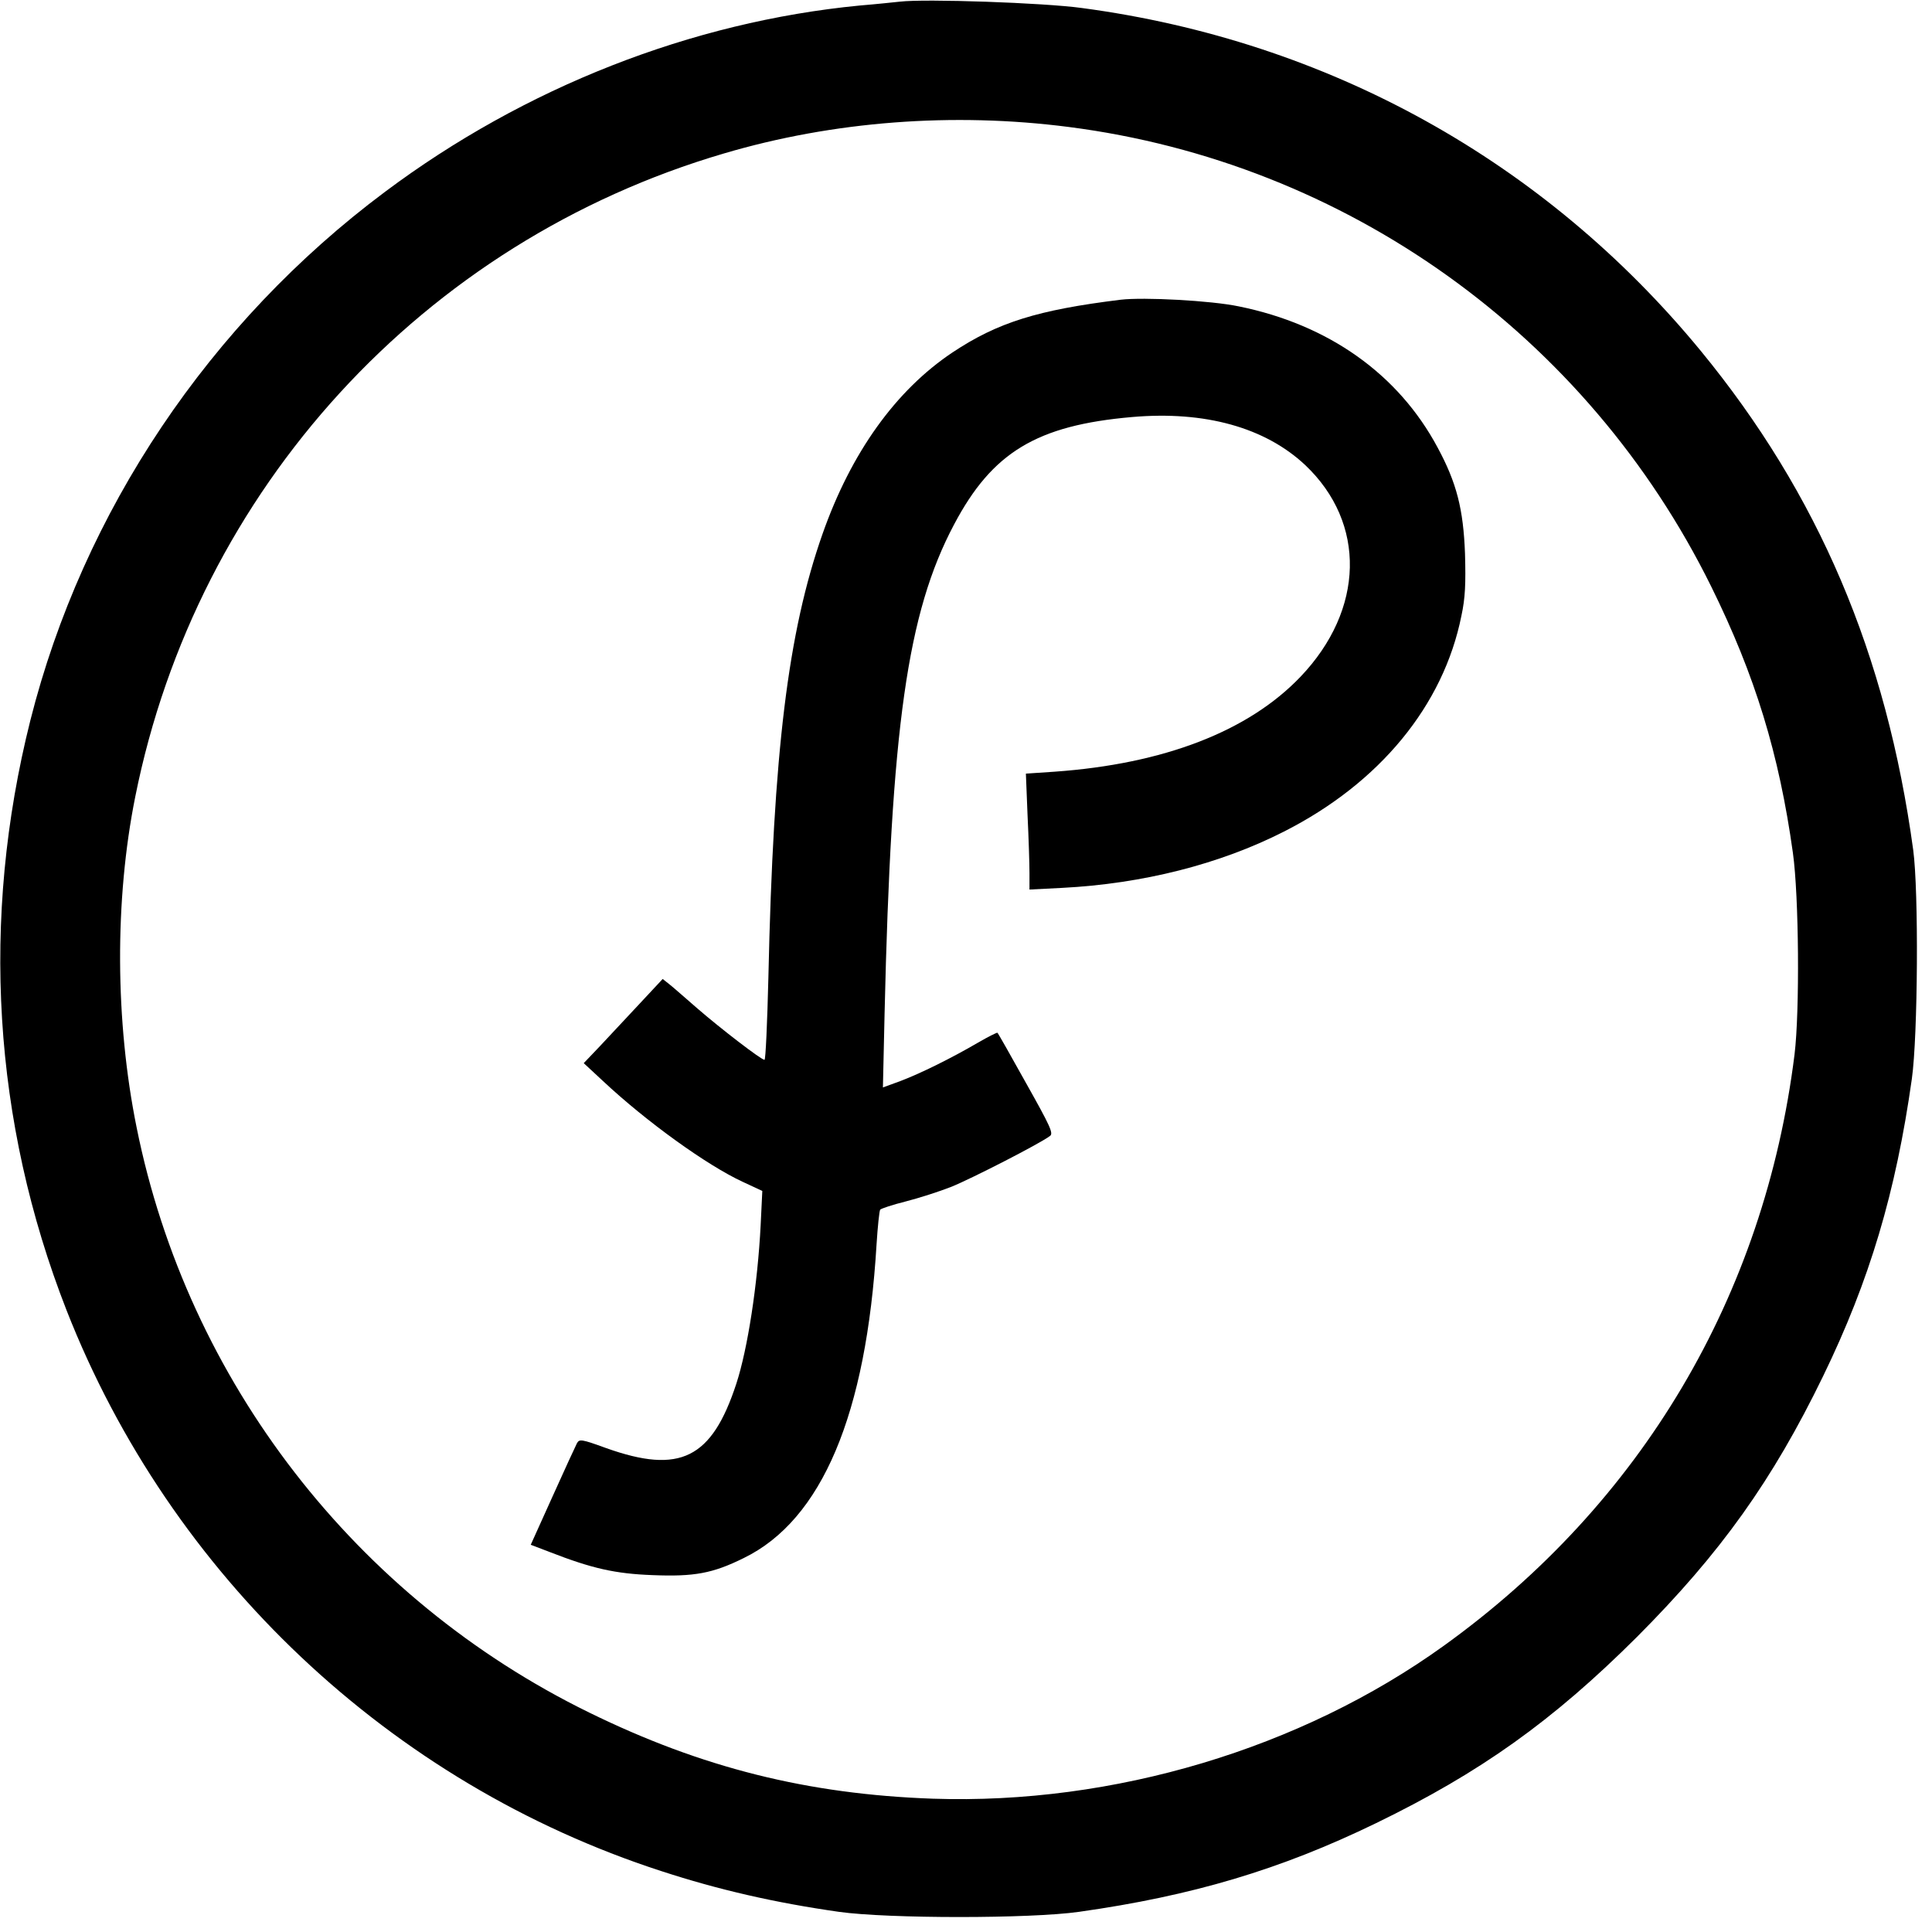
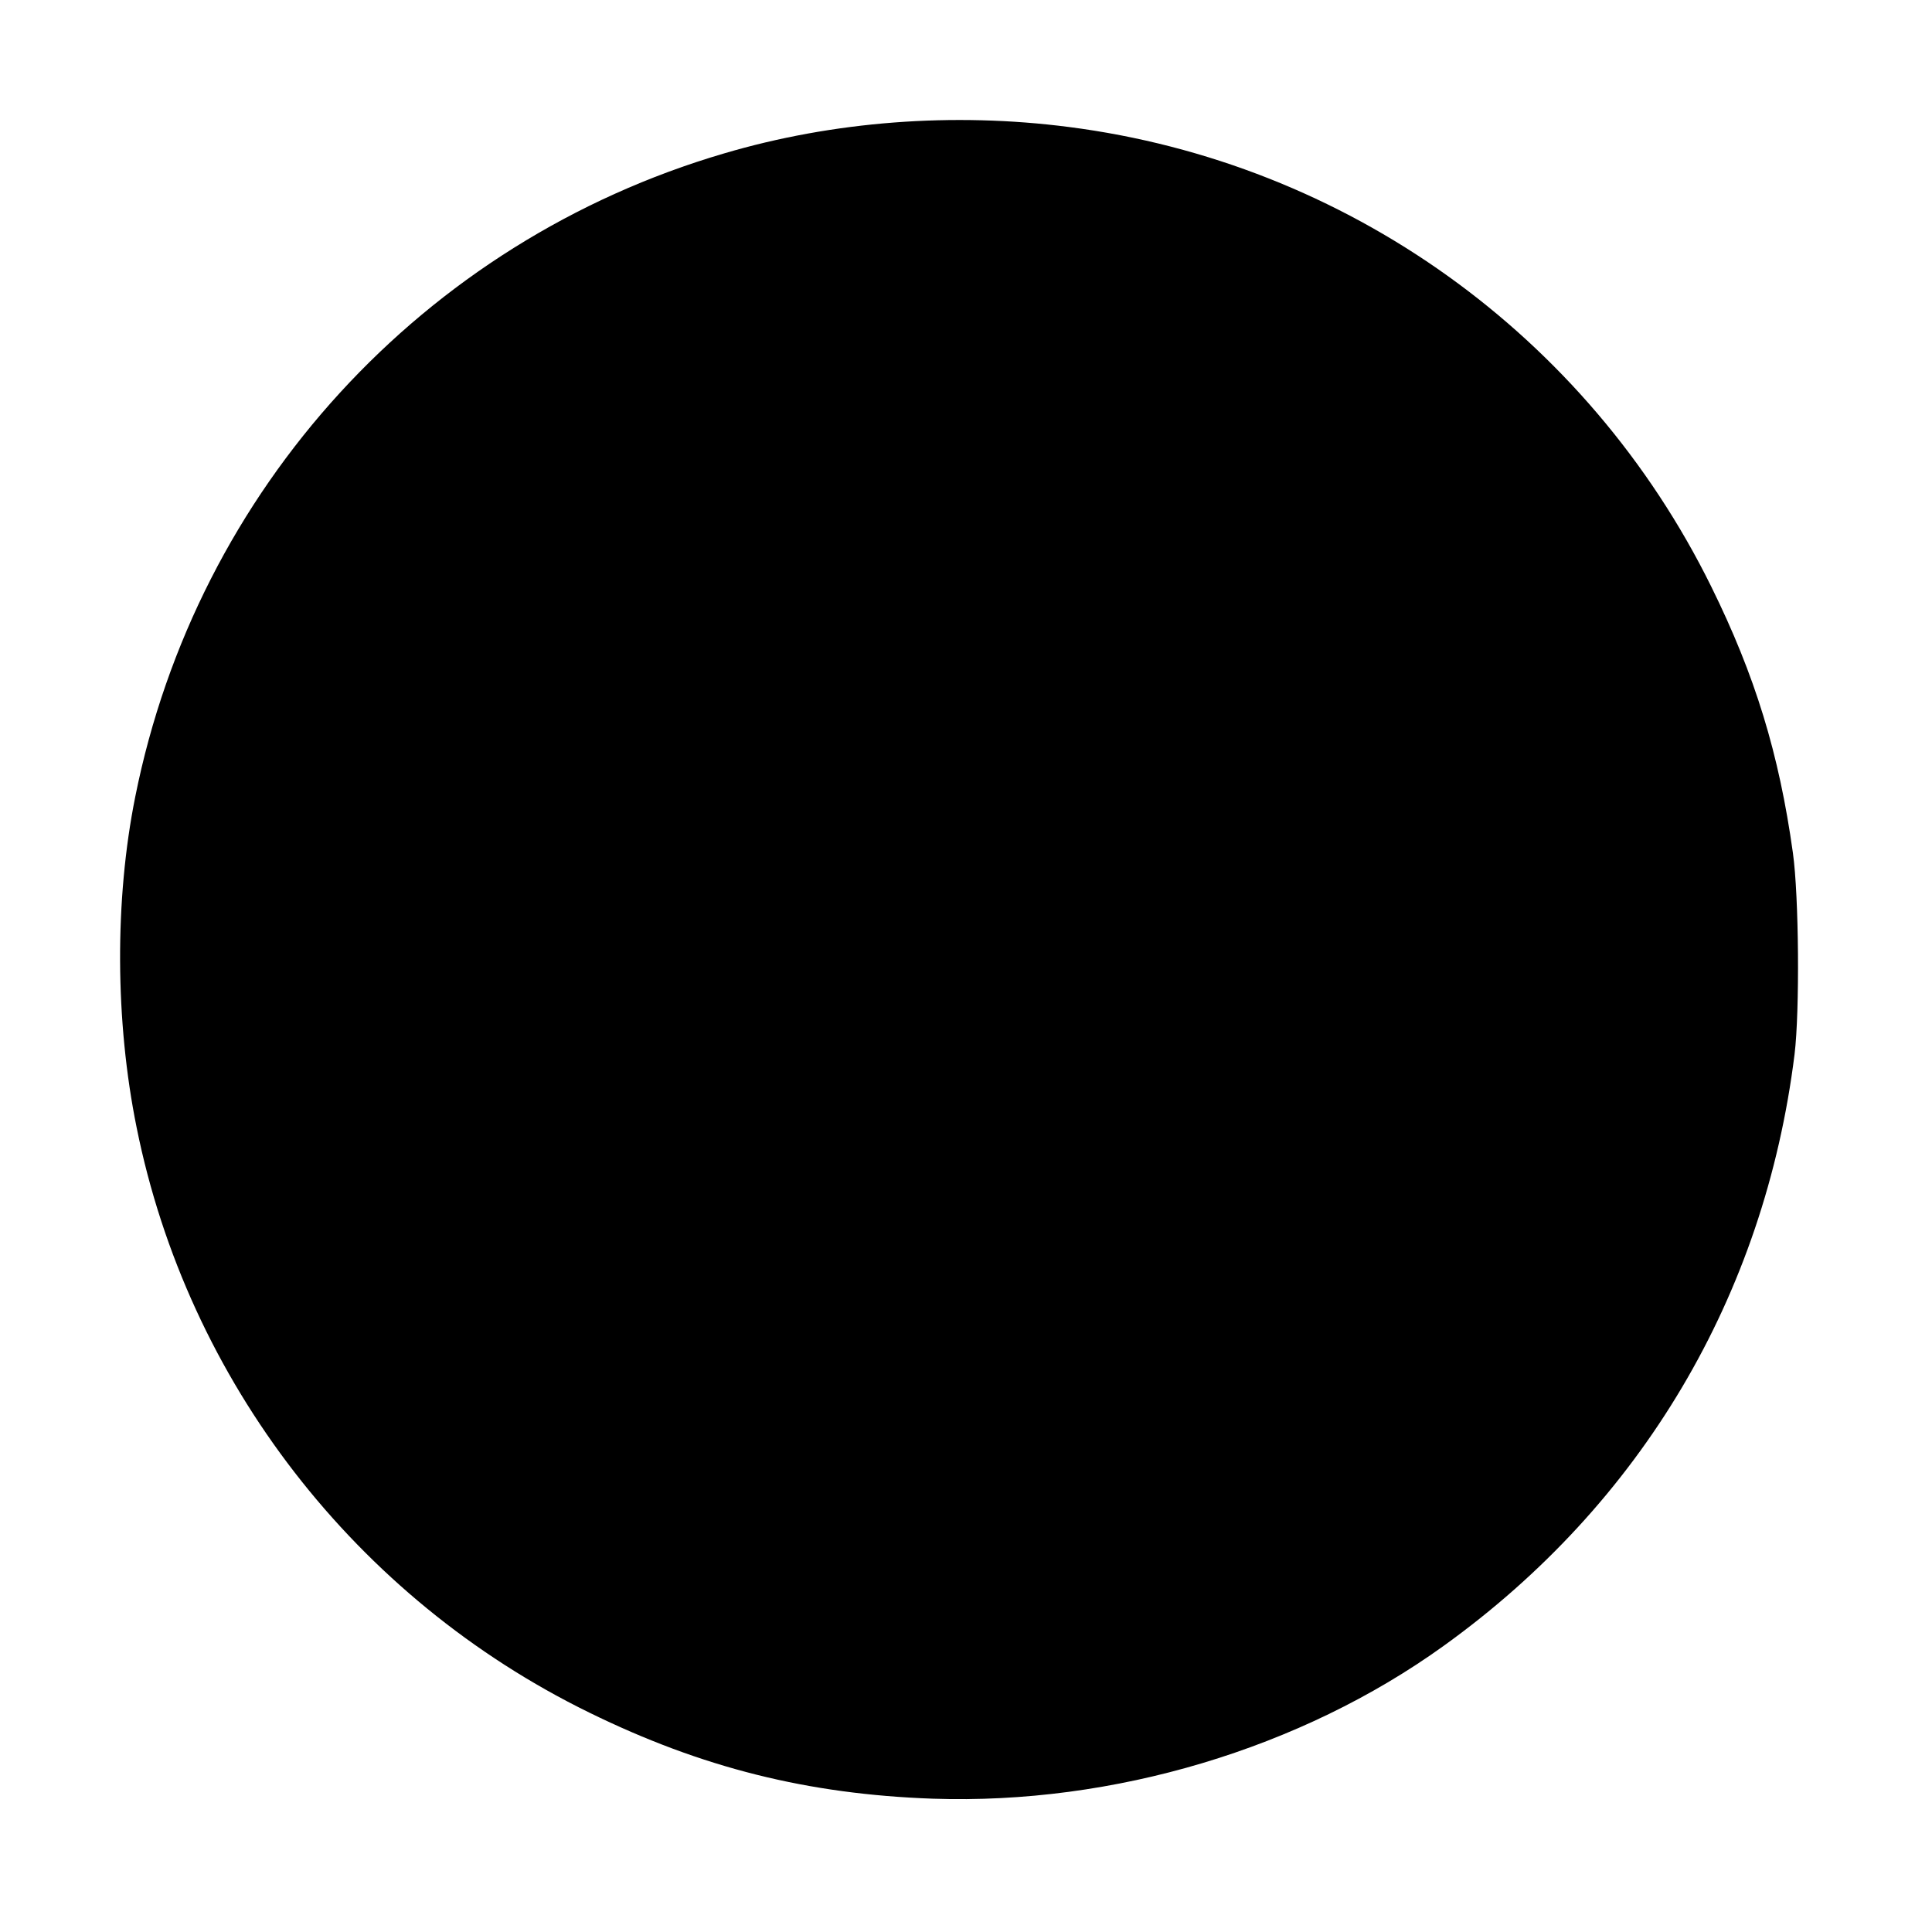
<svg xmlns="http://www.w3.org/2000/svg" version="1.0" width="700pt" height="700pt" viewBox="0 0 700 700" preserveAspectRatio="xMidYMid meet">
  <g transform="translate(0,700) scale(0.1,-0.1)" fill="#000000" stroke="none">
-     <path d="M3260 6994 c-19 -2 -84 -9 -145 -14 -610 -59 -1215 -297 -1720 -675 -636 -475 -1094 -1158 -1285 -1915 -181 -720 -136 -1454 131 -2137 377 -962 1174 -1714 2154 -2032 208 -68 413 -115 645 -148 179 -25 693 -25 869 0 411 58 730 153 1076 321 379 184 641 371 946 675 304 305 491 567 675 946 168 346 263 665 321 1076 22 156 25 680 5 829 -97 711 -344 1290 -770 1809 -565 687 -1350 1123 -2242 1242 -138 19 -569 34 -660 23z m612 -454 c1005 -129 1878 -753 2328 -1665 159 -322 246 -606 296 -965 22 -157 25 -574 6 -730 -109 -876 -555 -1628 -1271 -2143 -518 -373 -1197 -576 -1851 -554 -453 16 -837 112 -1245 312 -846 414 -1455 1201 -1640 2120 -78 385 -80 824 -5 1198 223 1115 1043 2011 2133 2331 396 117 830 150 1249 96z" />
-     <path d="M4060 5914 c-300 -37 -445 -82 -609 -191 -205 -137 -367 -362 -471 -658 -125 -356 -178 -787 -196 -1607 -4 -164 -10 -298 -14 -298 -12 0 -160 114 -243 186 -44 38 -89 78 -102 88 l-24 19 -83 -89 c-46 -49 -110 -118 -143 -153 l-60 -63 70 -65 c158 -148 378 -306 506 -365 l71 -33 -6 -124 c-11 -215 -47 -448 -88 -574 -89 -272 -204 -329 -471 -234 -91 33 -98 34 -107 17 -5 -10 -45 -96 -88 -192 l-79 -175 68 -26 c154 -60 238 -79 374 -84 150 -6 217 6 330 62 283 138 444 520 481 1137 4 64 10 120 13 125 3 4 45 18 93 30 47 12 122 36 165 53 72 29 322 157 357 184 14 9 1 36 -86 191 -55 99 -102 182 -104 183 -1 2 -33 -14 -71 -36 -96 -56 -207 -111 -281 -139 l-63 -23 6 267 c24 1038 82 1453 252 1773 138 261 299 359 645 389 264 23 482 -38 627 -174 222 -210 215 -524 -17 -767 -189 -198 -496 -316 -891 -344 l-104 -7 6 -150 c4 -83 7 -177 7 -210 l0 -60 118 6 c293 15 572 86 804 204 347 176 578 457 643 782 14 65 16 116 13 225 -6 161 -30 256 -99 384 -142 266 -395 446 -721 512 -100 21 -344 34 -428 24z" />
+     <path d="M3260 6994 z m612 -454 c1005 -129 1878 -753 2328 -1665 159 -322 246 -606 296 -965 22 -157 25 -574 6 -730 -109 -876 -555 -1628 -1271 -2143 -518 -373 -1197 -576 -1851 -554 -453 16 -837 112 -1245 312 -846 414 -1455 1201 -1640 2120 -78 385 -80 824 -5 1198 223 1115 1043 2011 2133 2331 396 117 830 150 1249 96z" />
  </g>
</svg>